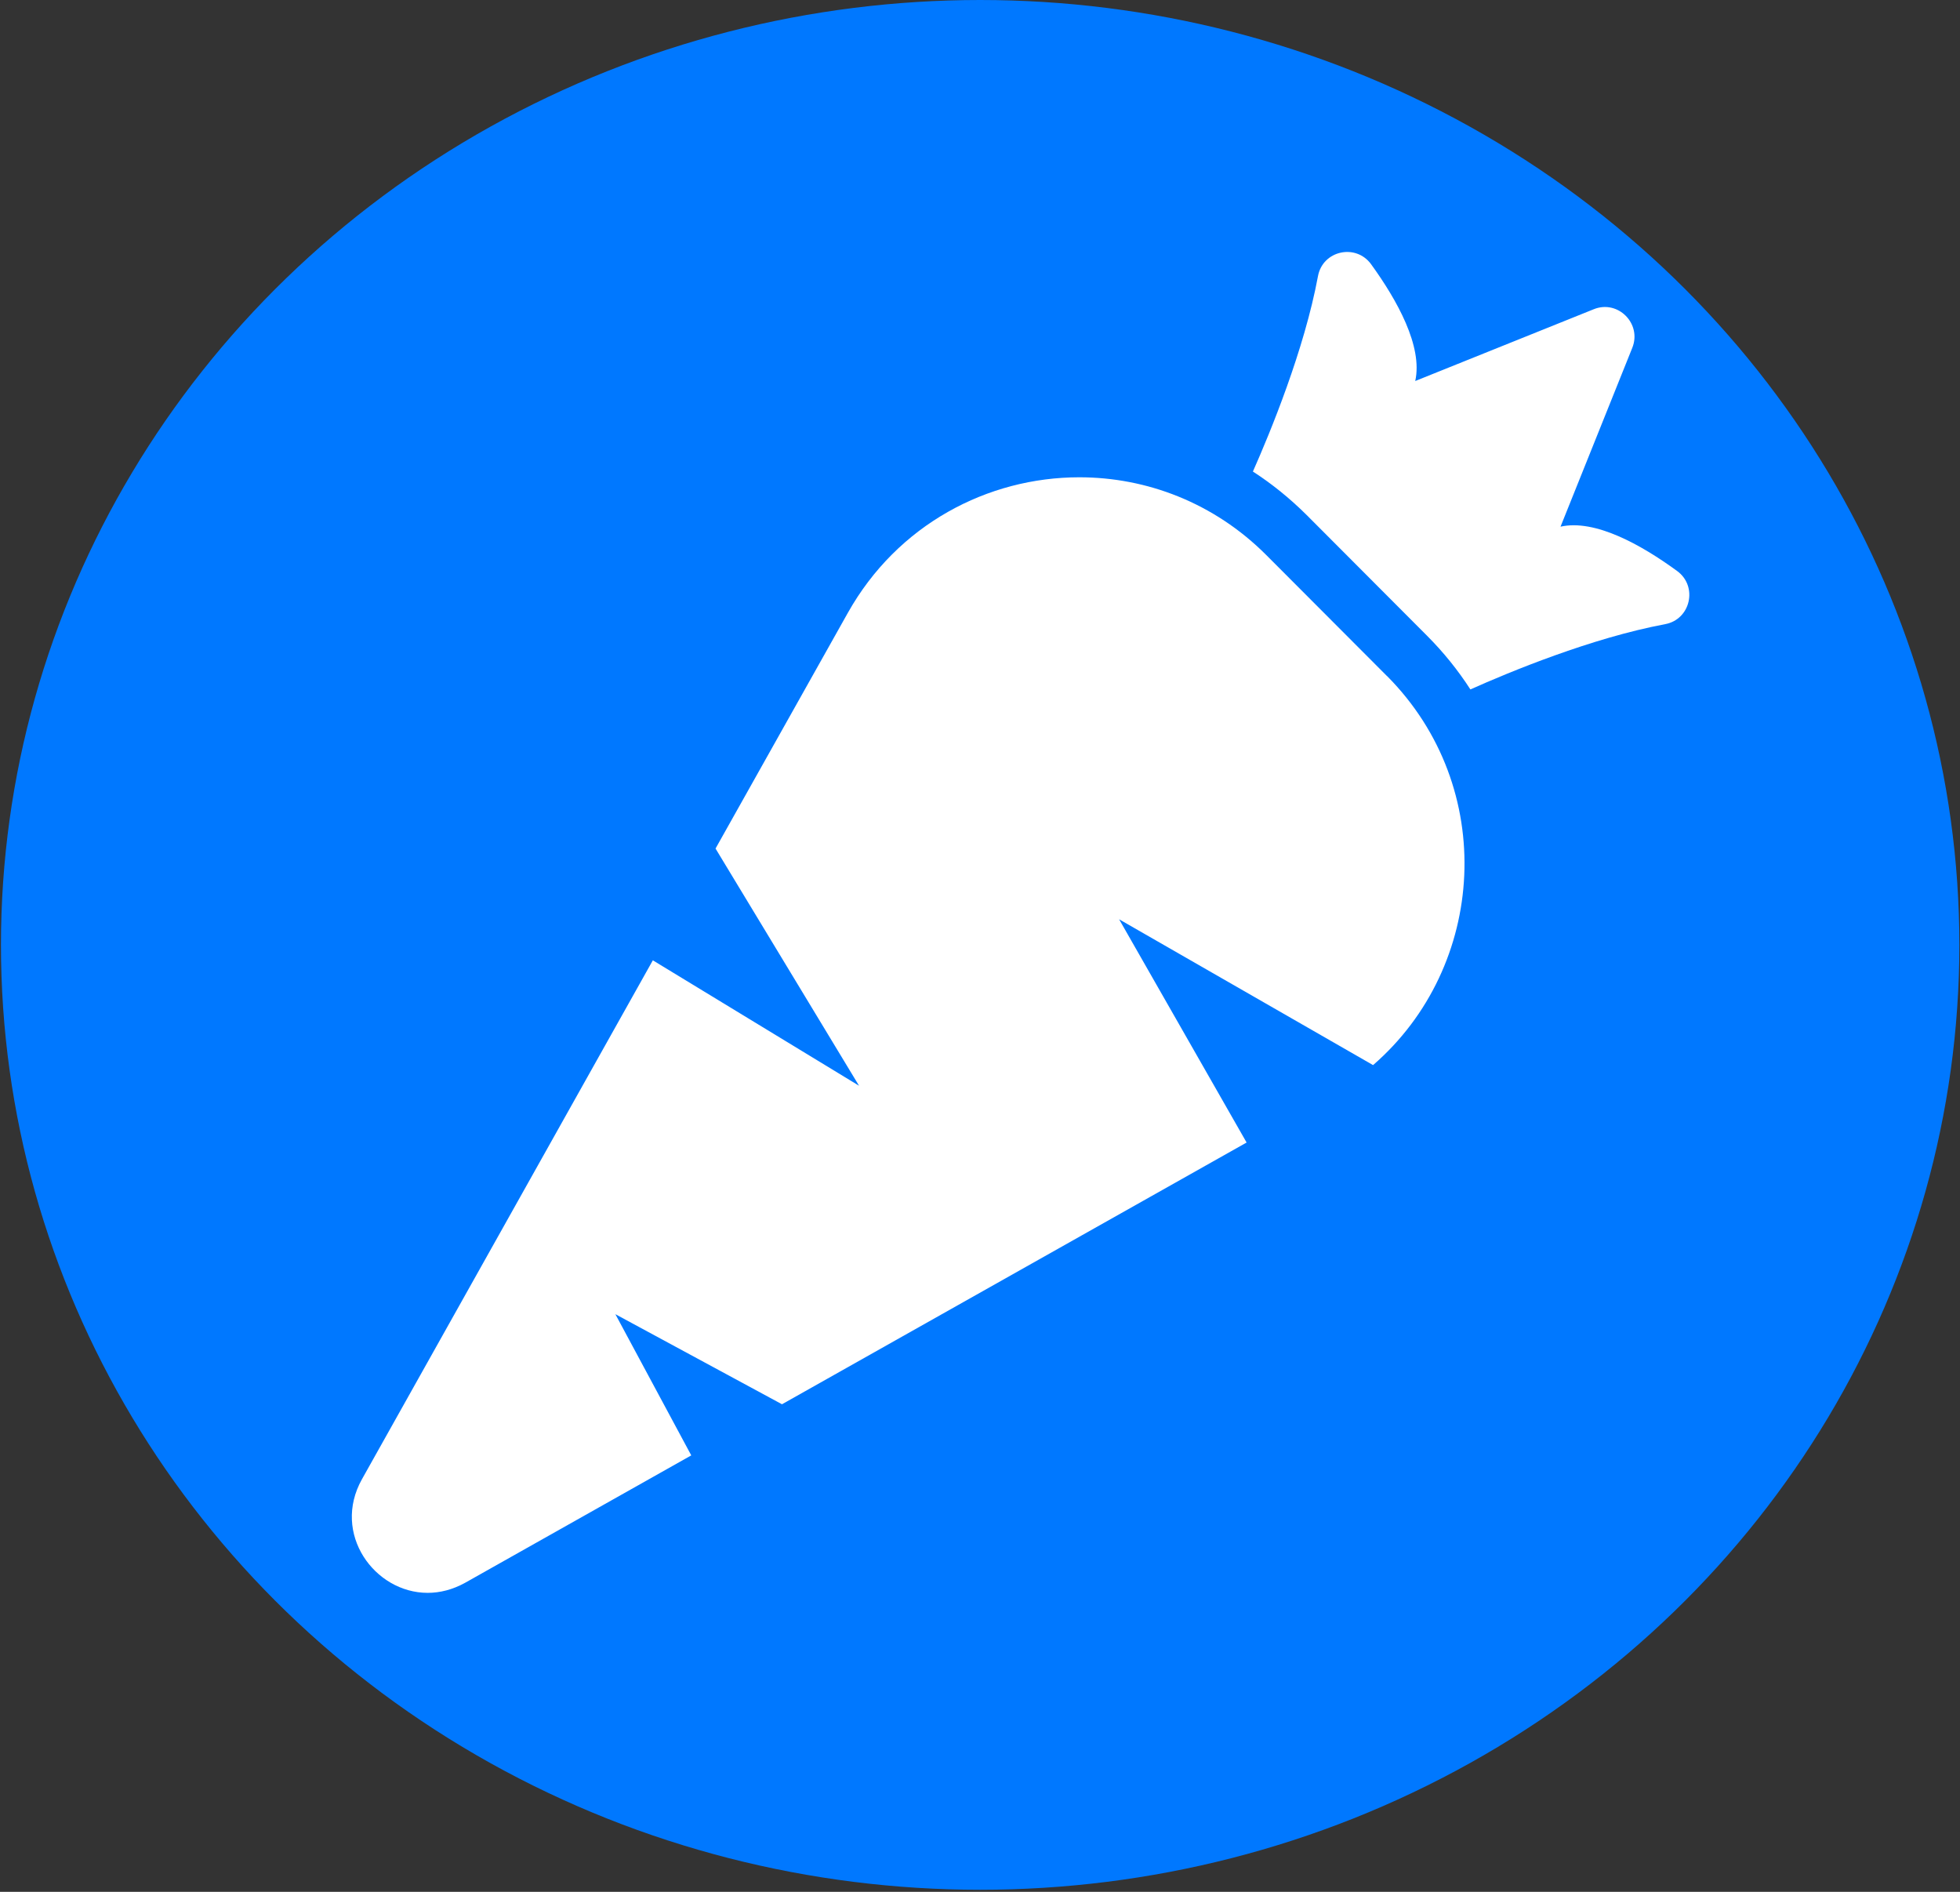
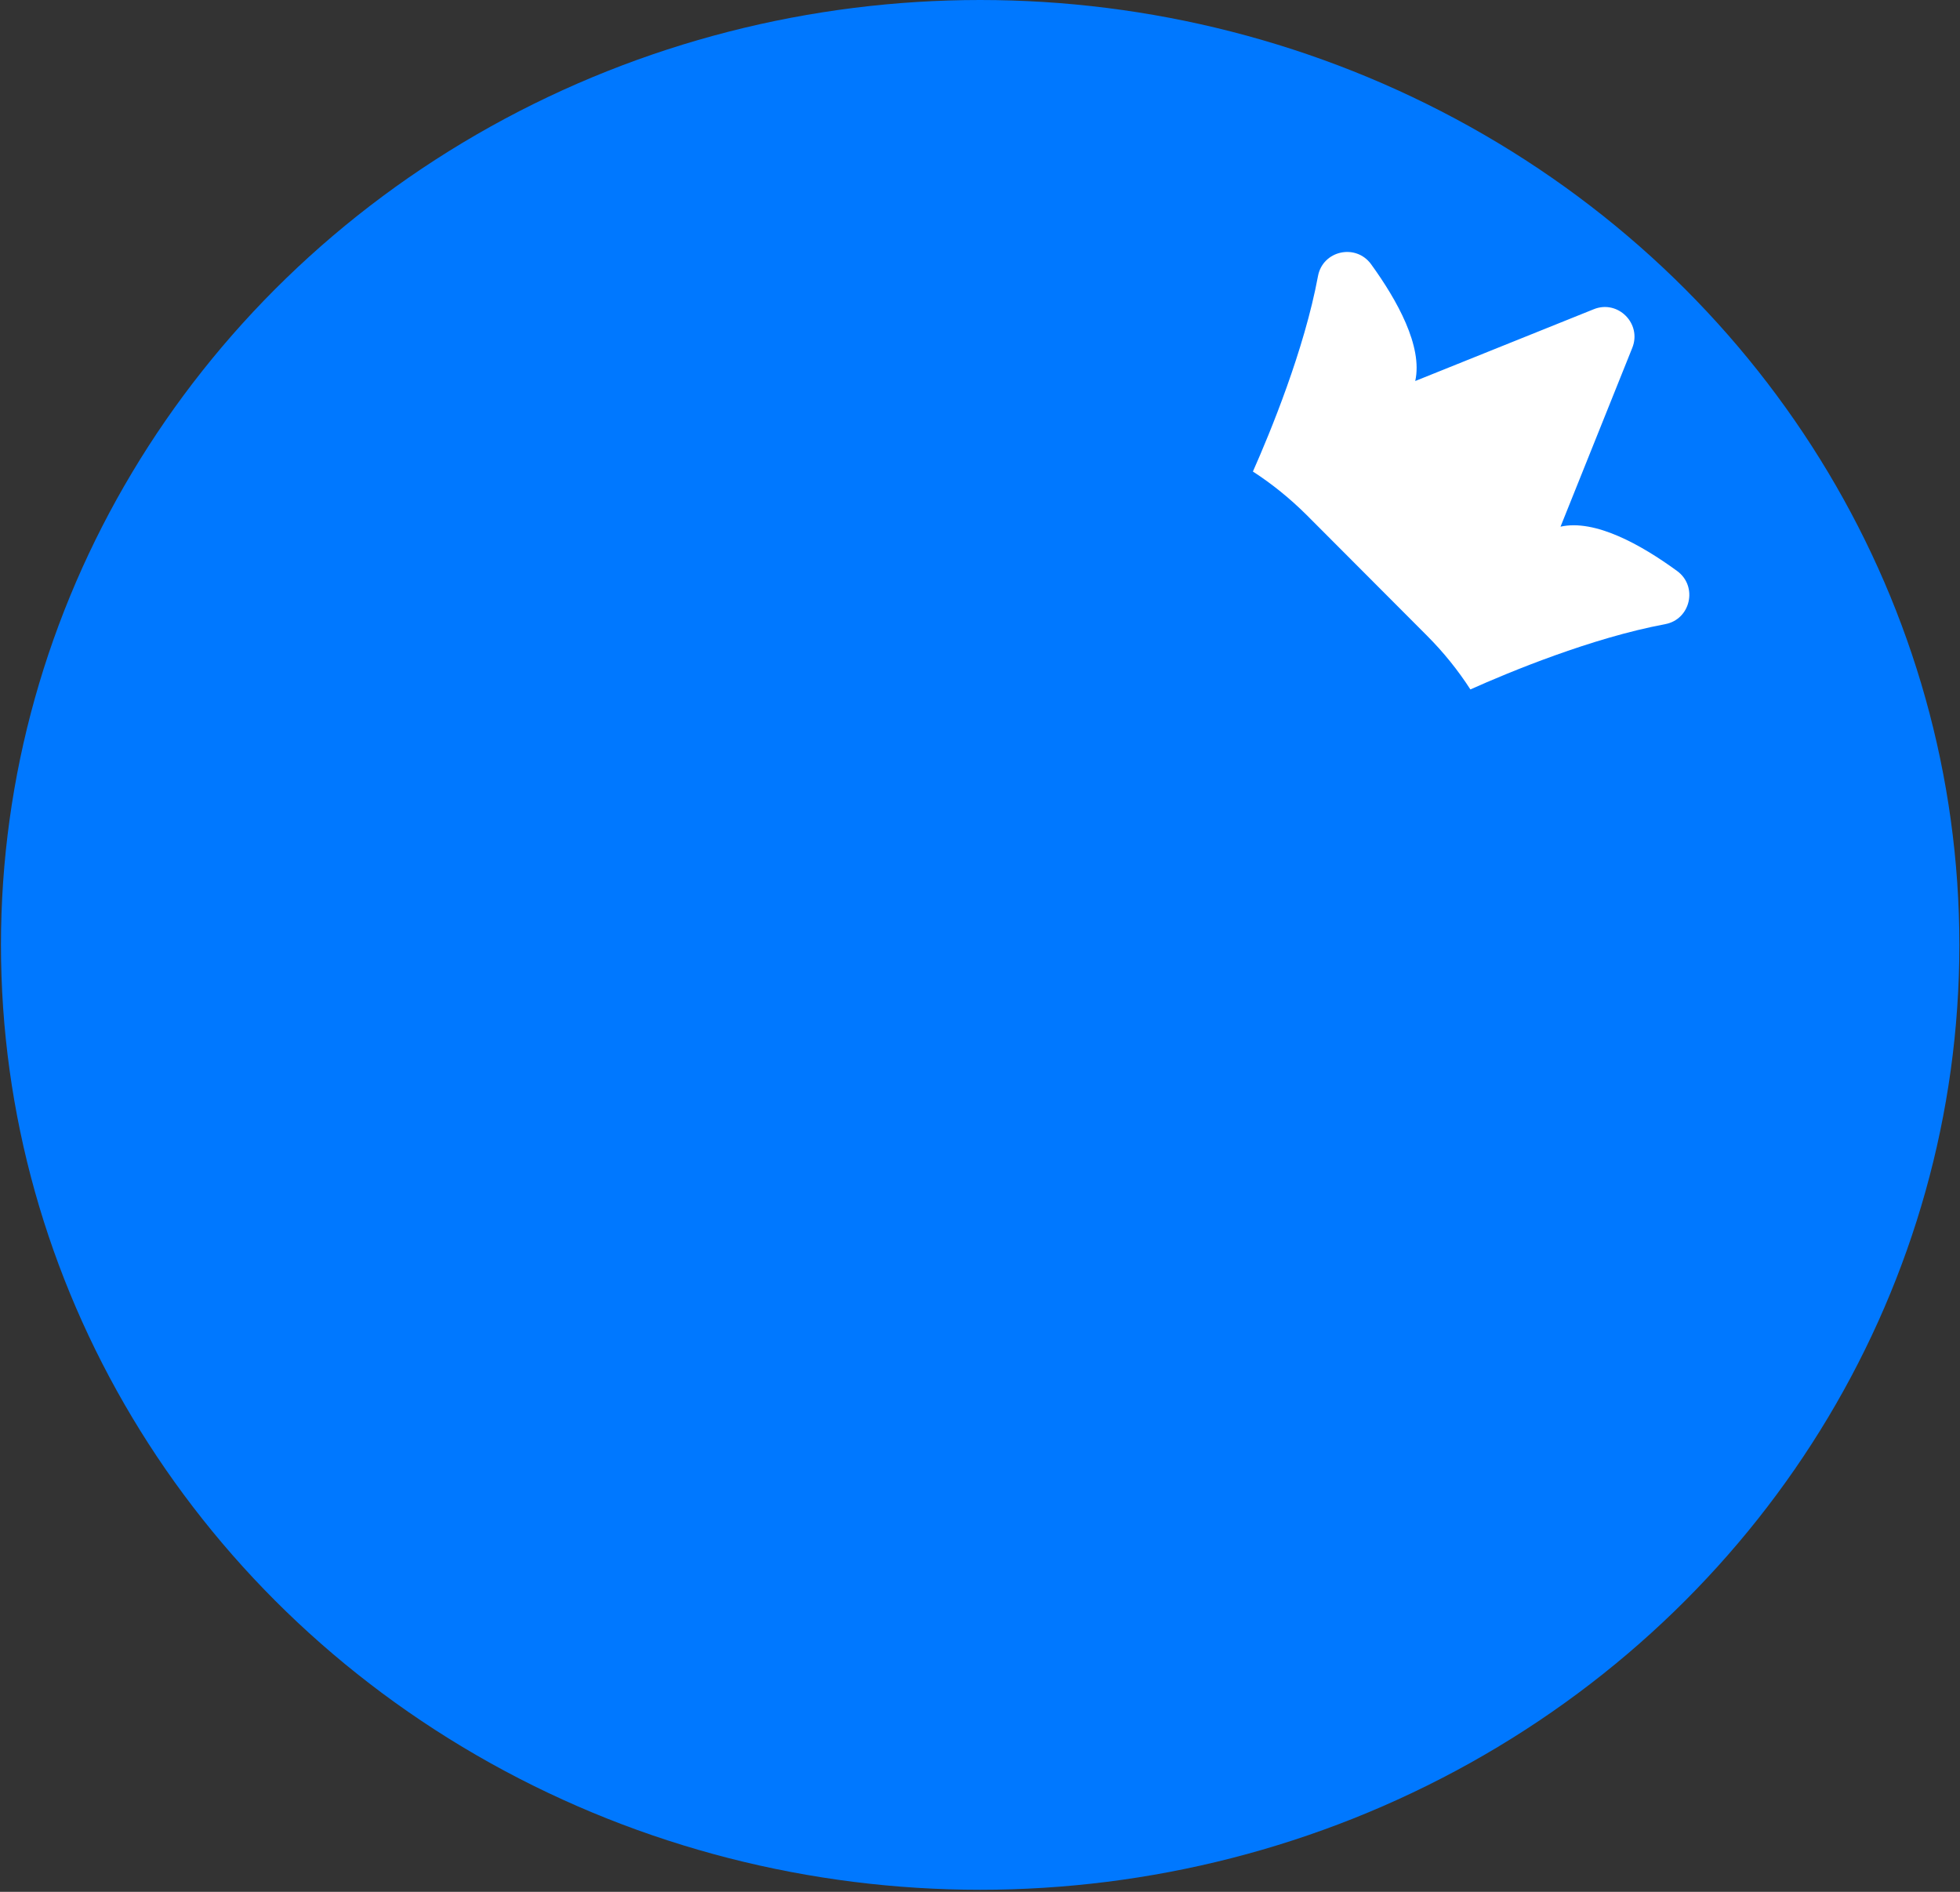
<svg xmlns="http://www.w3.org/2000/svg" viewBox="0 0 86 83">
  <rect x="0" y="0" width="86" height="83" fill="#333333" stroke="none" />
  <g fill="none" fill-rule="evenodd">
    <ellipse cx="43.007" cy="41.455" fill="#0078ff" rx="42.965" ry="41.455" />
    <g fill="#fff" transform="translate(15.436 11.053)">
      <path d="m57.629 16.33c1.119-.209 1.444-1.663.52-2.334-1.574-1.148-3.597-2.282-5.113-1.943l3.148-7.844c.429-1.063-.631-2.126-1.691-1.695l-7.832 3.149c.338-1.519-.794-3.547-1.938-5.125-.67-.919-2.121-.6-2.329.522-.598 3.228-2.095 6.86-2.856 8.575.839.541 1.626 1.18 2.355 1.904l5.282 5.295c.728.73 1.359 1.513 1.906 2.36 1.704-.763 5.327-2.263 8.547-2.863z" />
-       <path d="m45.413 18.599-5.282-5.295c-2.303-2.308-5.269-3.417-8.209-3.417-4.013 0-7.981 2.067-10.16 5.953l-5.802 10.335 6.297 10.407-9.048-5.503-12.762 22.763c-1.34 2.393.553 4.988 2.882 4.988.533 0 1.093-.137 1.646-.443l9.92-5.588-3.33-6.195 7.311 3.952 20.386-11.483-5.594-9.794 11.143 6.397c4.983-4.317 5.483-12.181.605-17.078z" />
    </g>
  </g>
</svg>